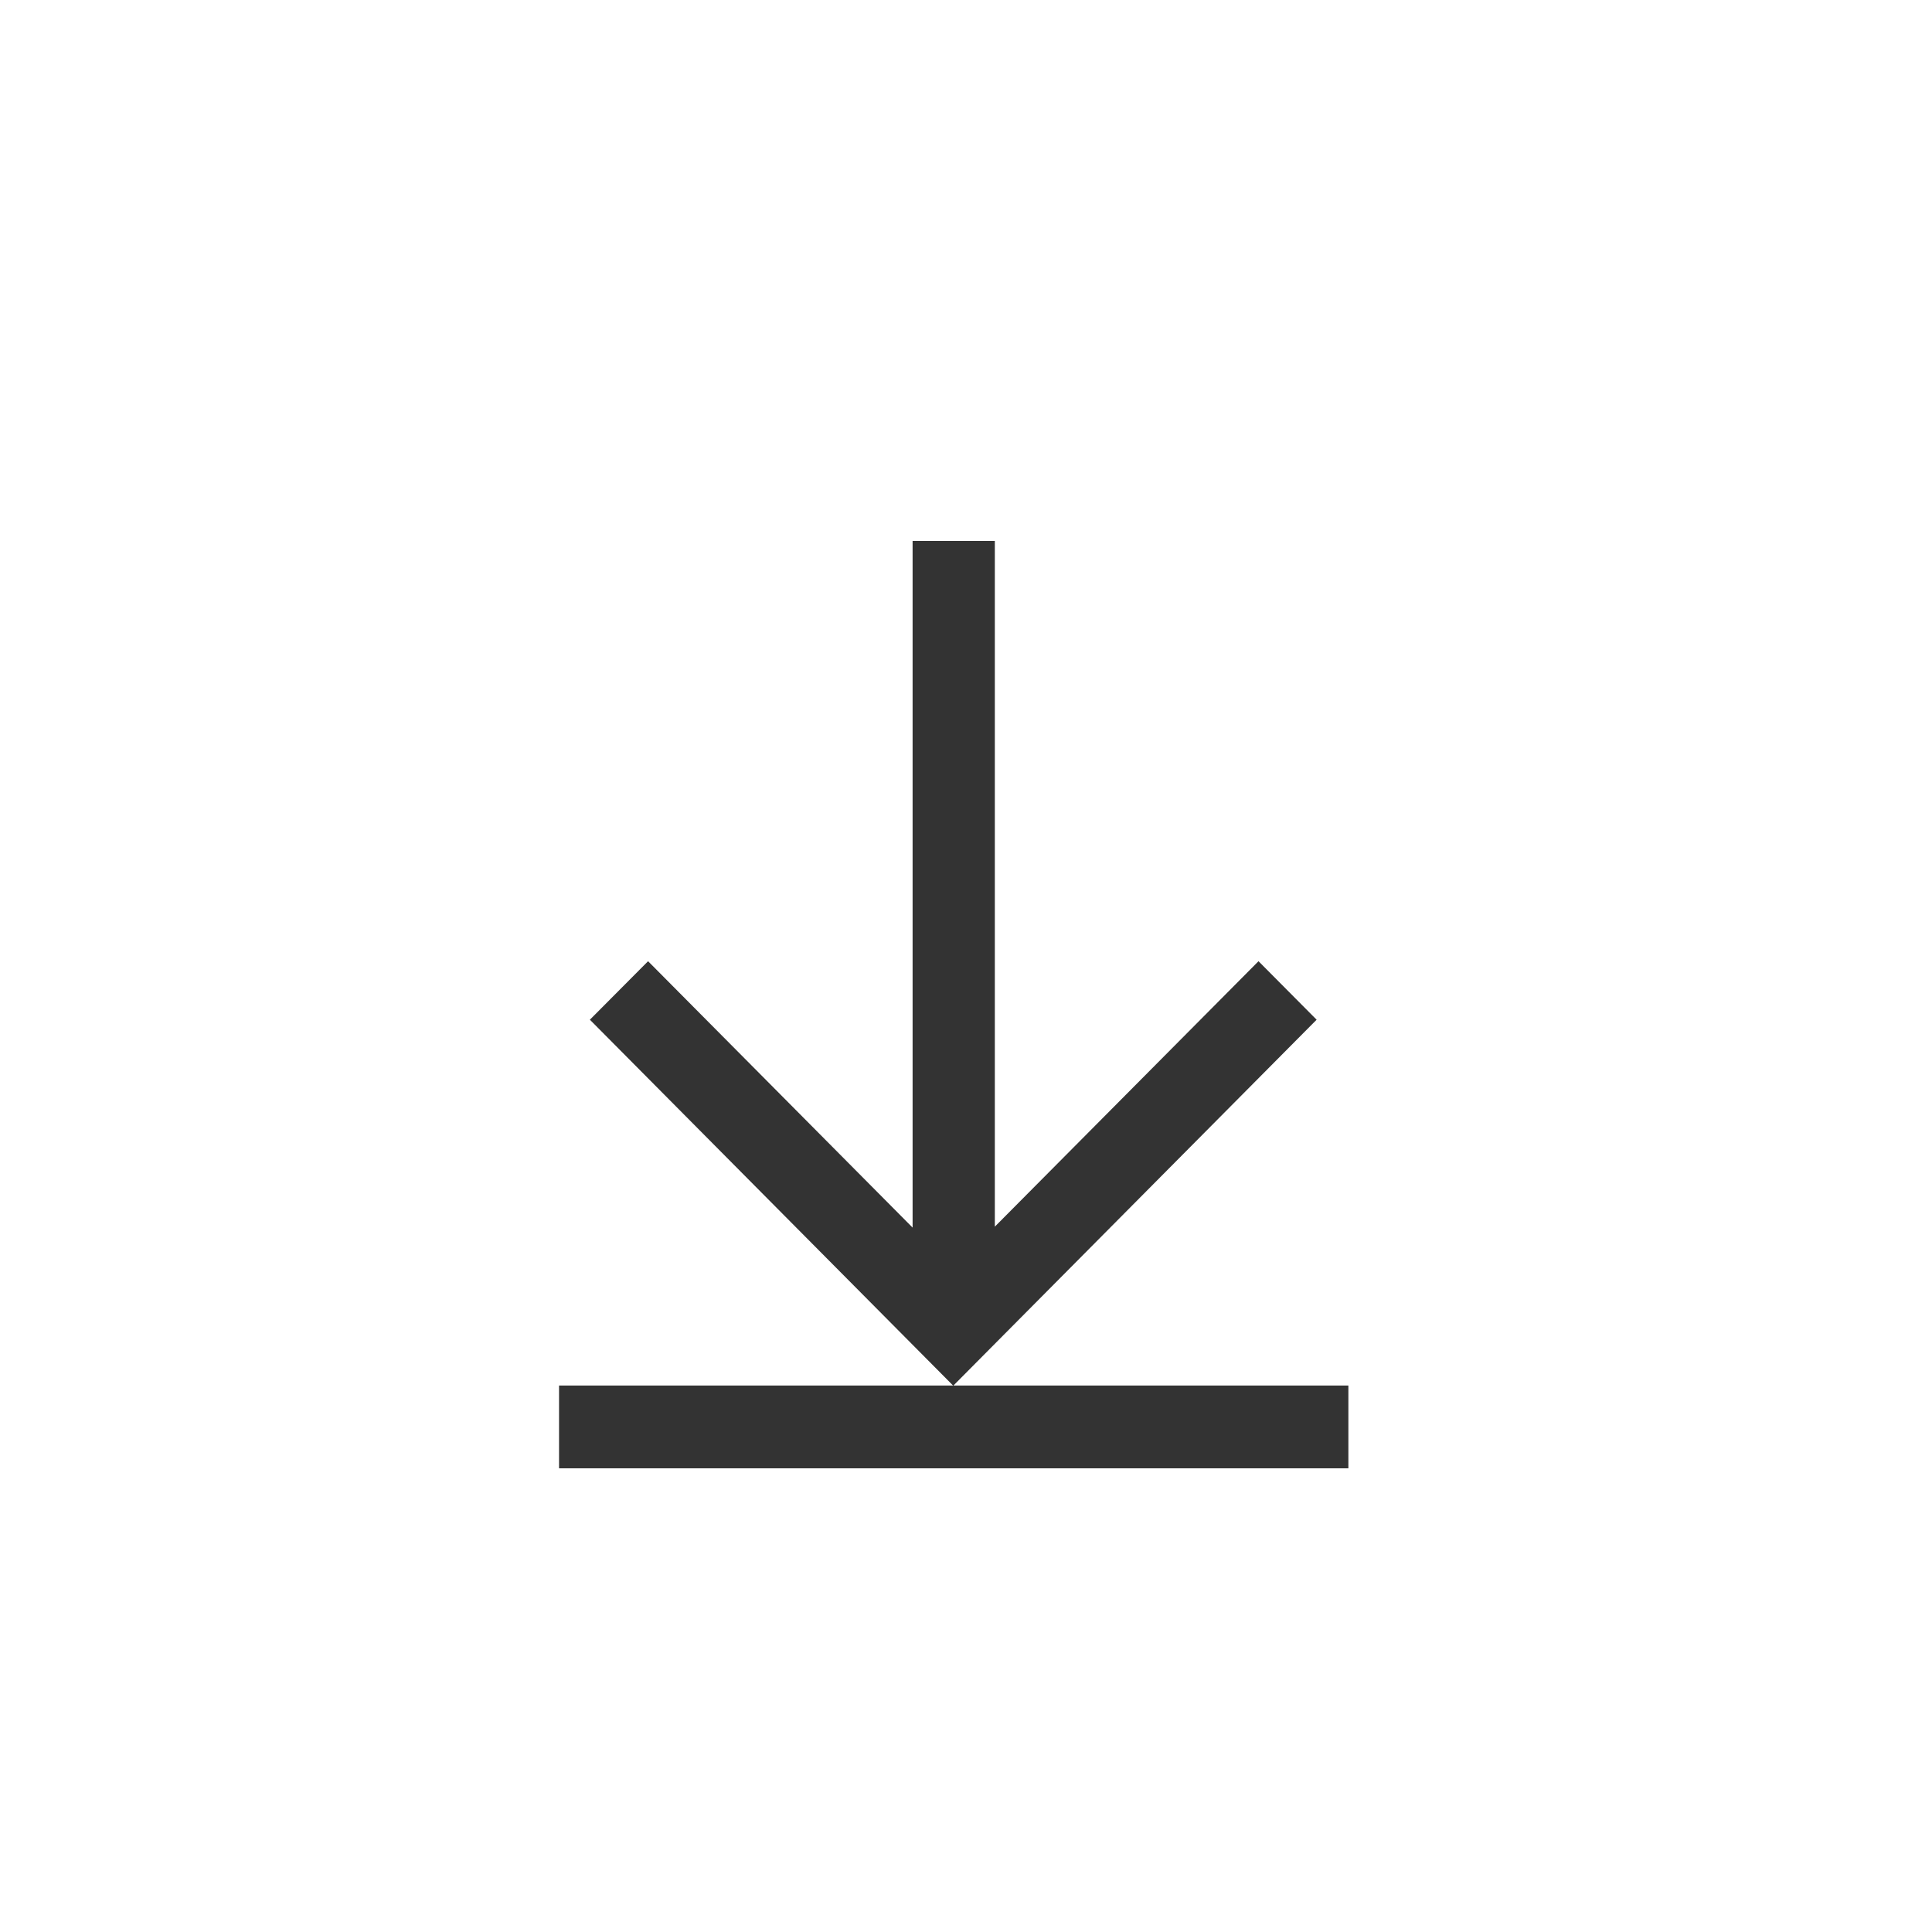
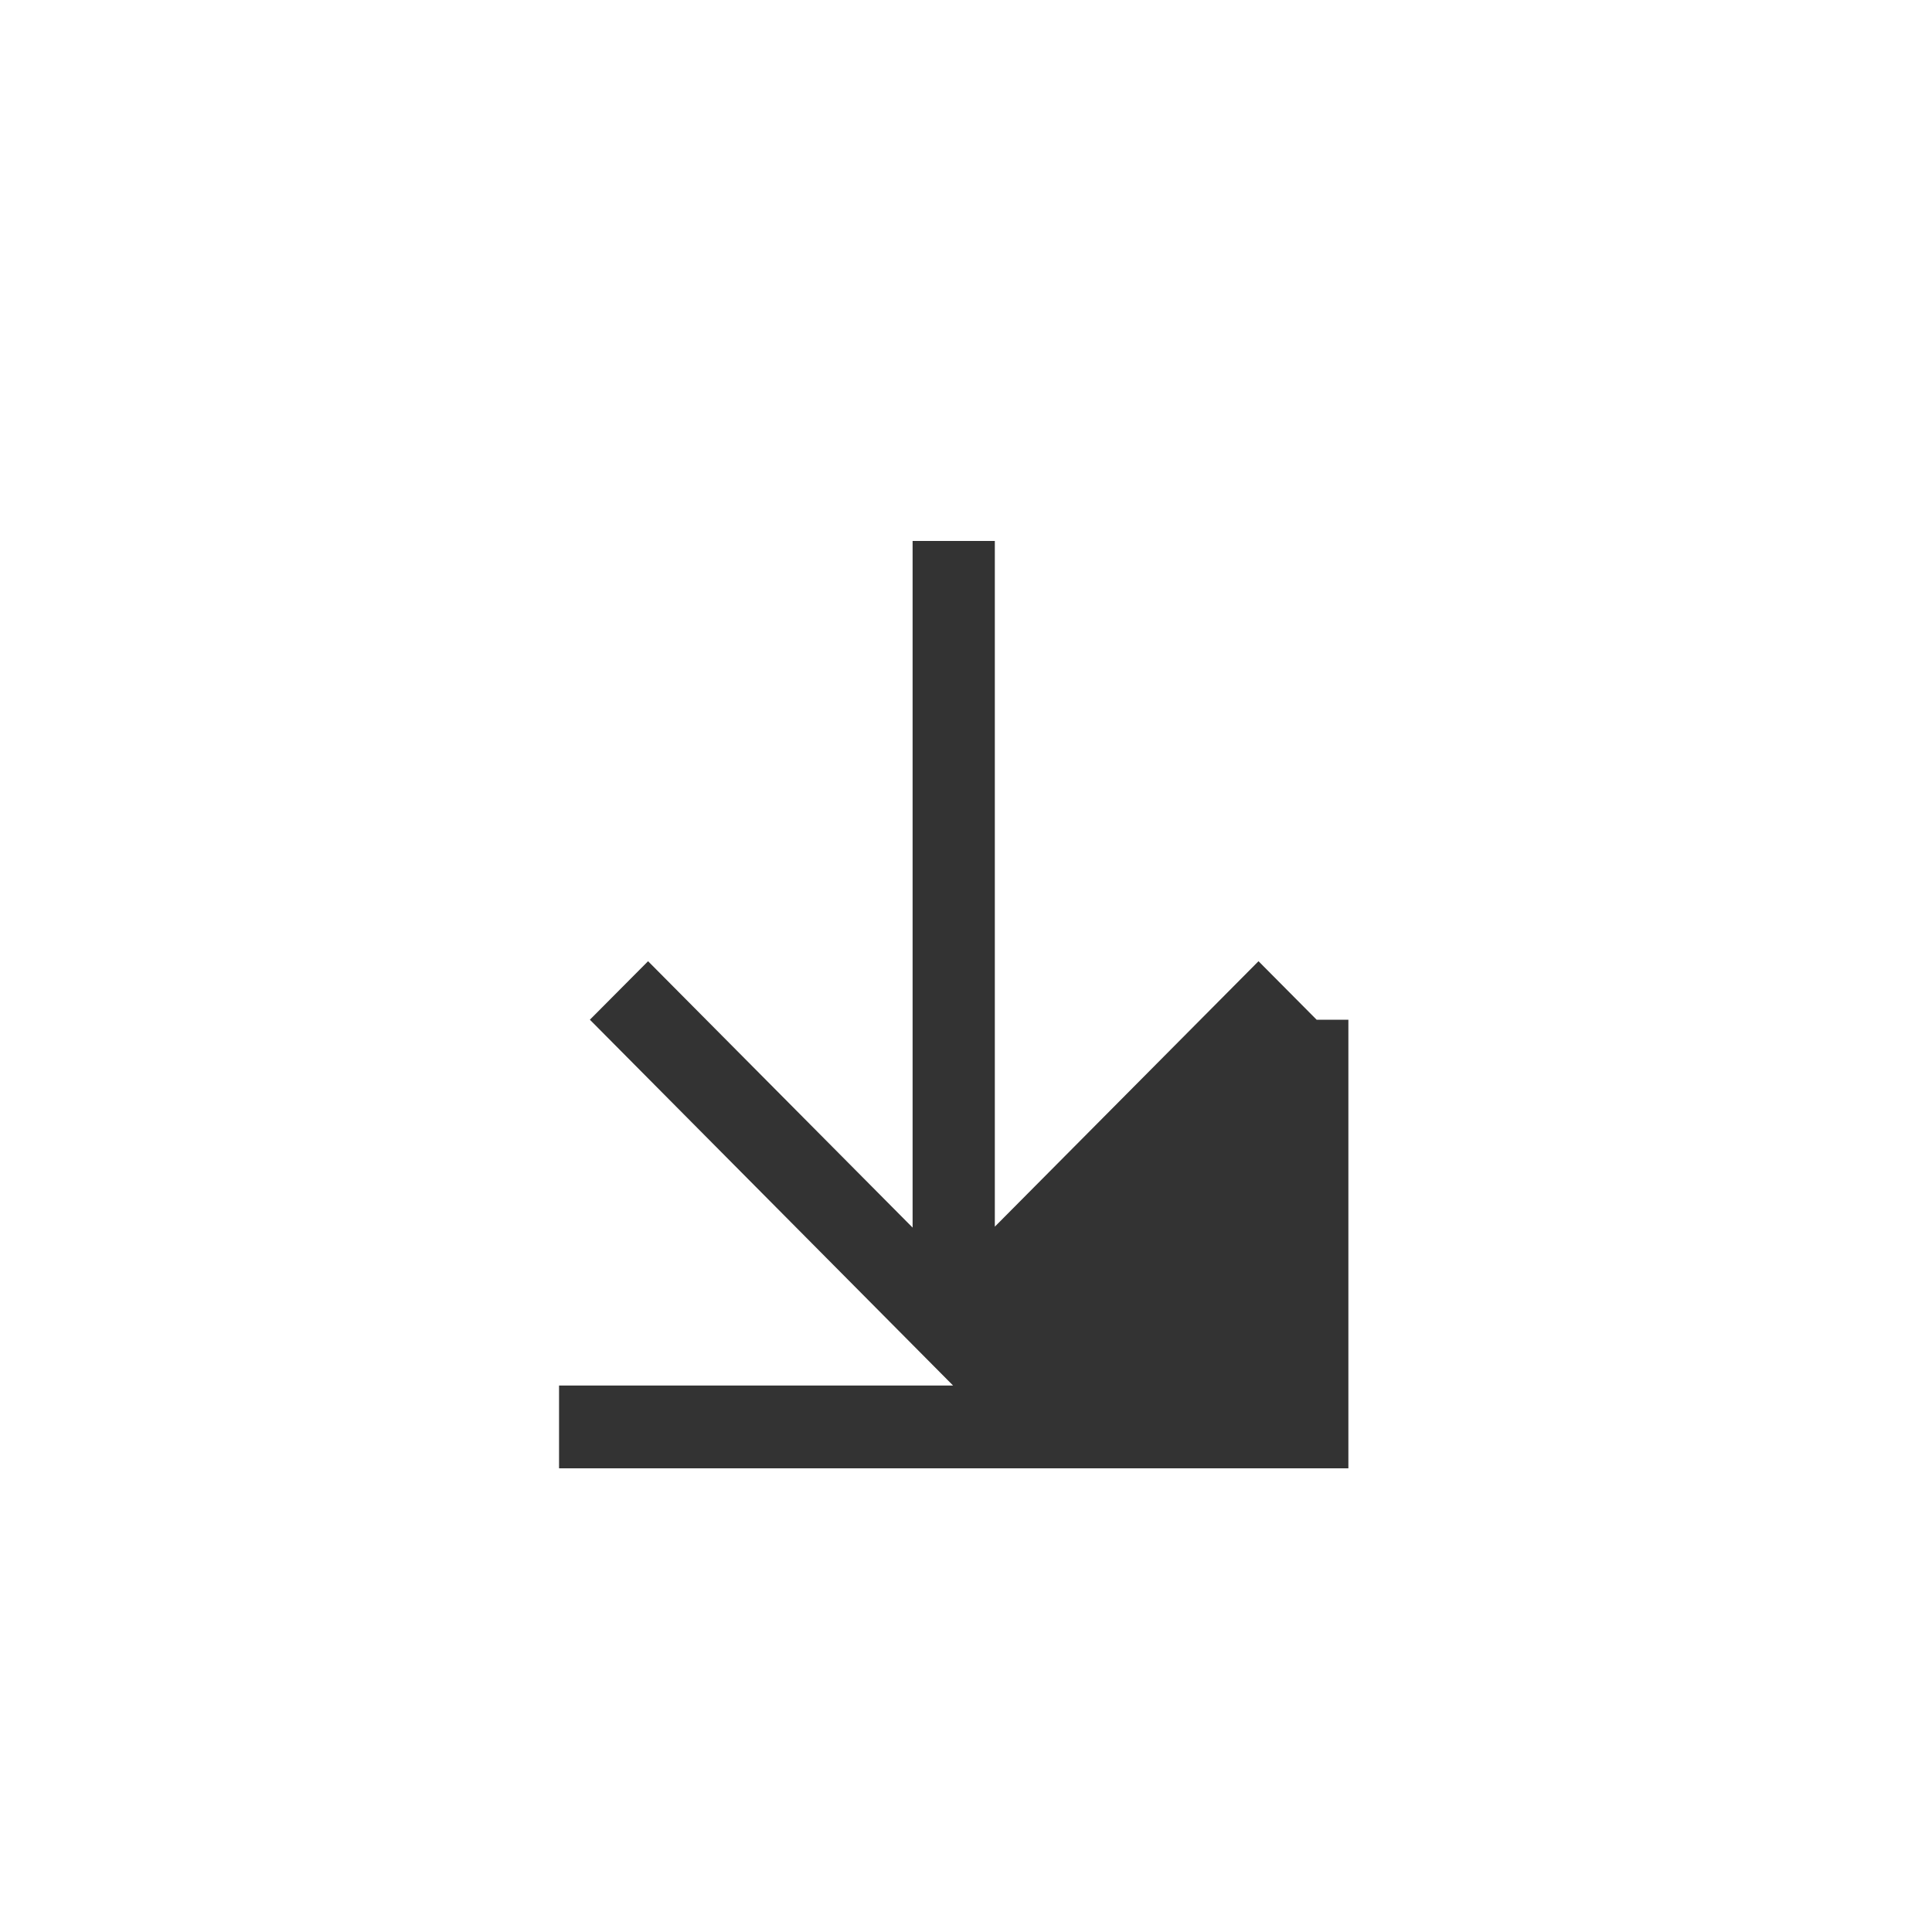
<svg xmlns="http://www.w3.org/2000/svg" width="25" height="25" viewBox="0 0 25 25" fill="none">
-   <path d="M12.333 17.929L7.633 13.195L8.386 12.438L11.809 15.885V7H12.873V15.873L16.285 12.438L17.037 13.195L12.337 17.929H17.448V19H7.234V17.929H12.333Z" fill="#333333" />
+   <path d="M12.333 17.929L7.633 13.195L8.386 12.438L11.809 15.885V7H12.873V15.873L16.285 12.438L17.037 13.195H17.448V19H7.234V17.929H12.333Z" fill="#333333" />
</svg>